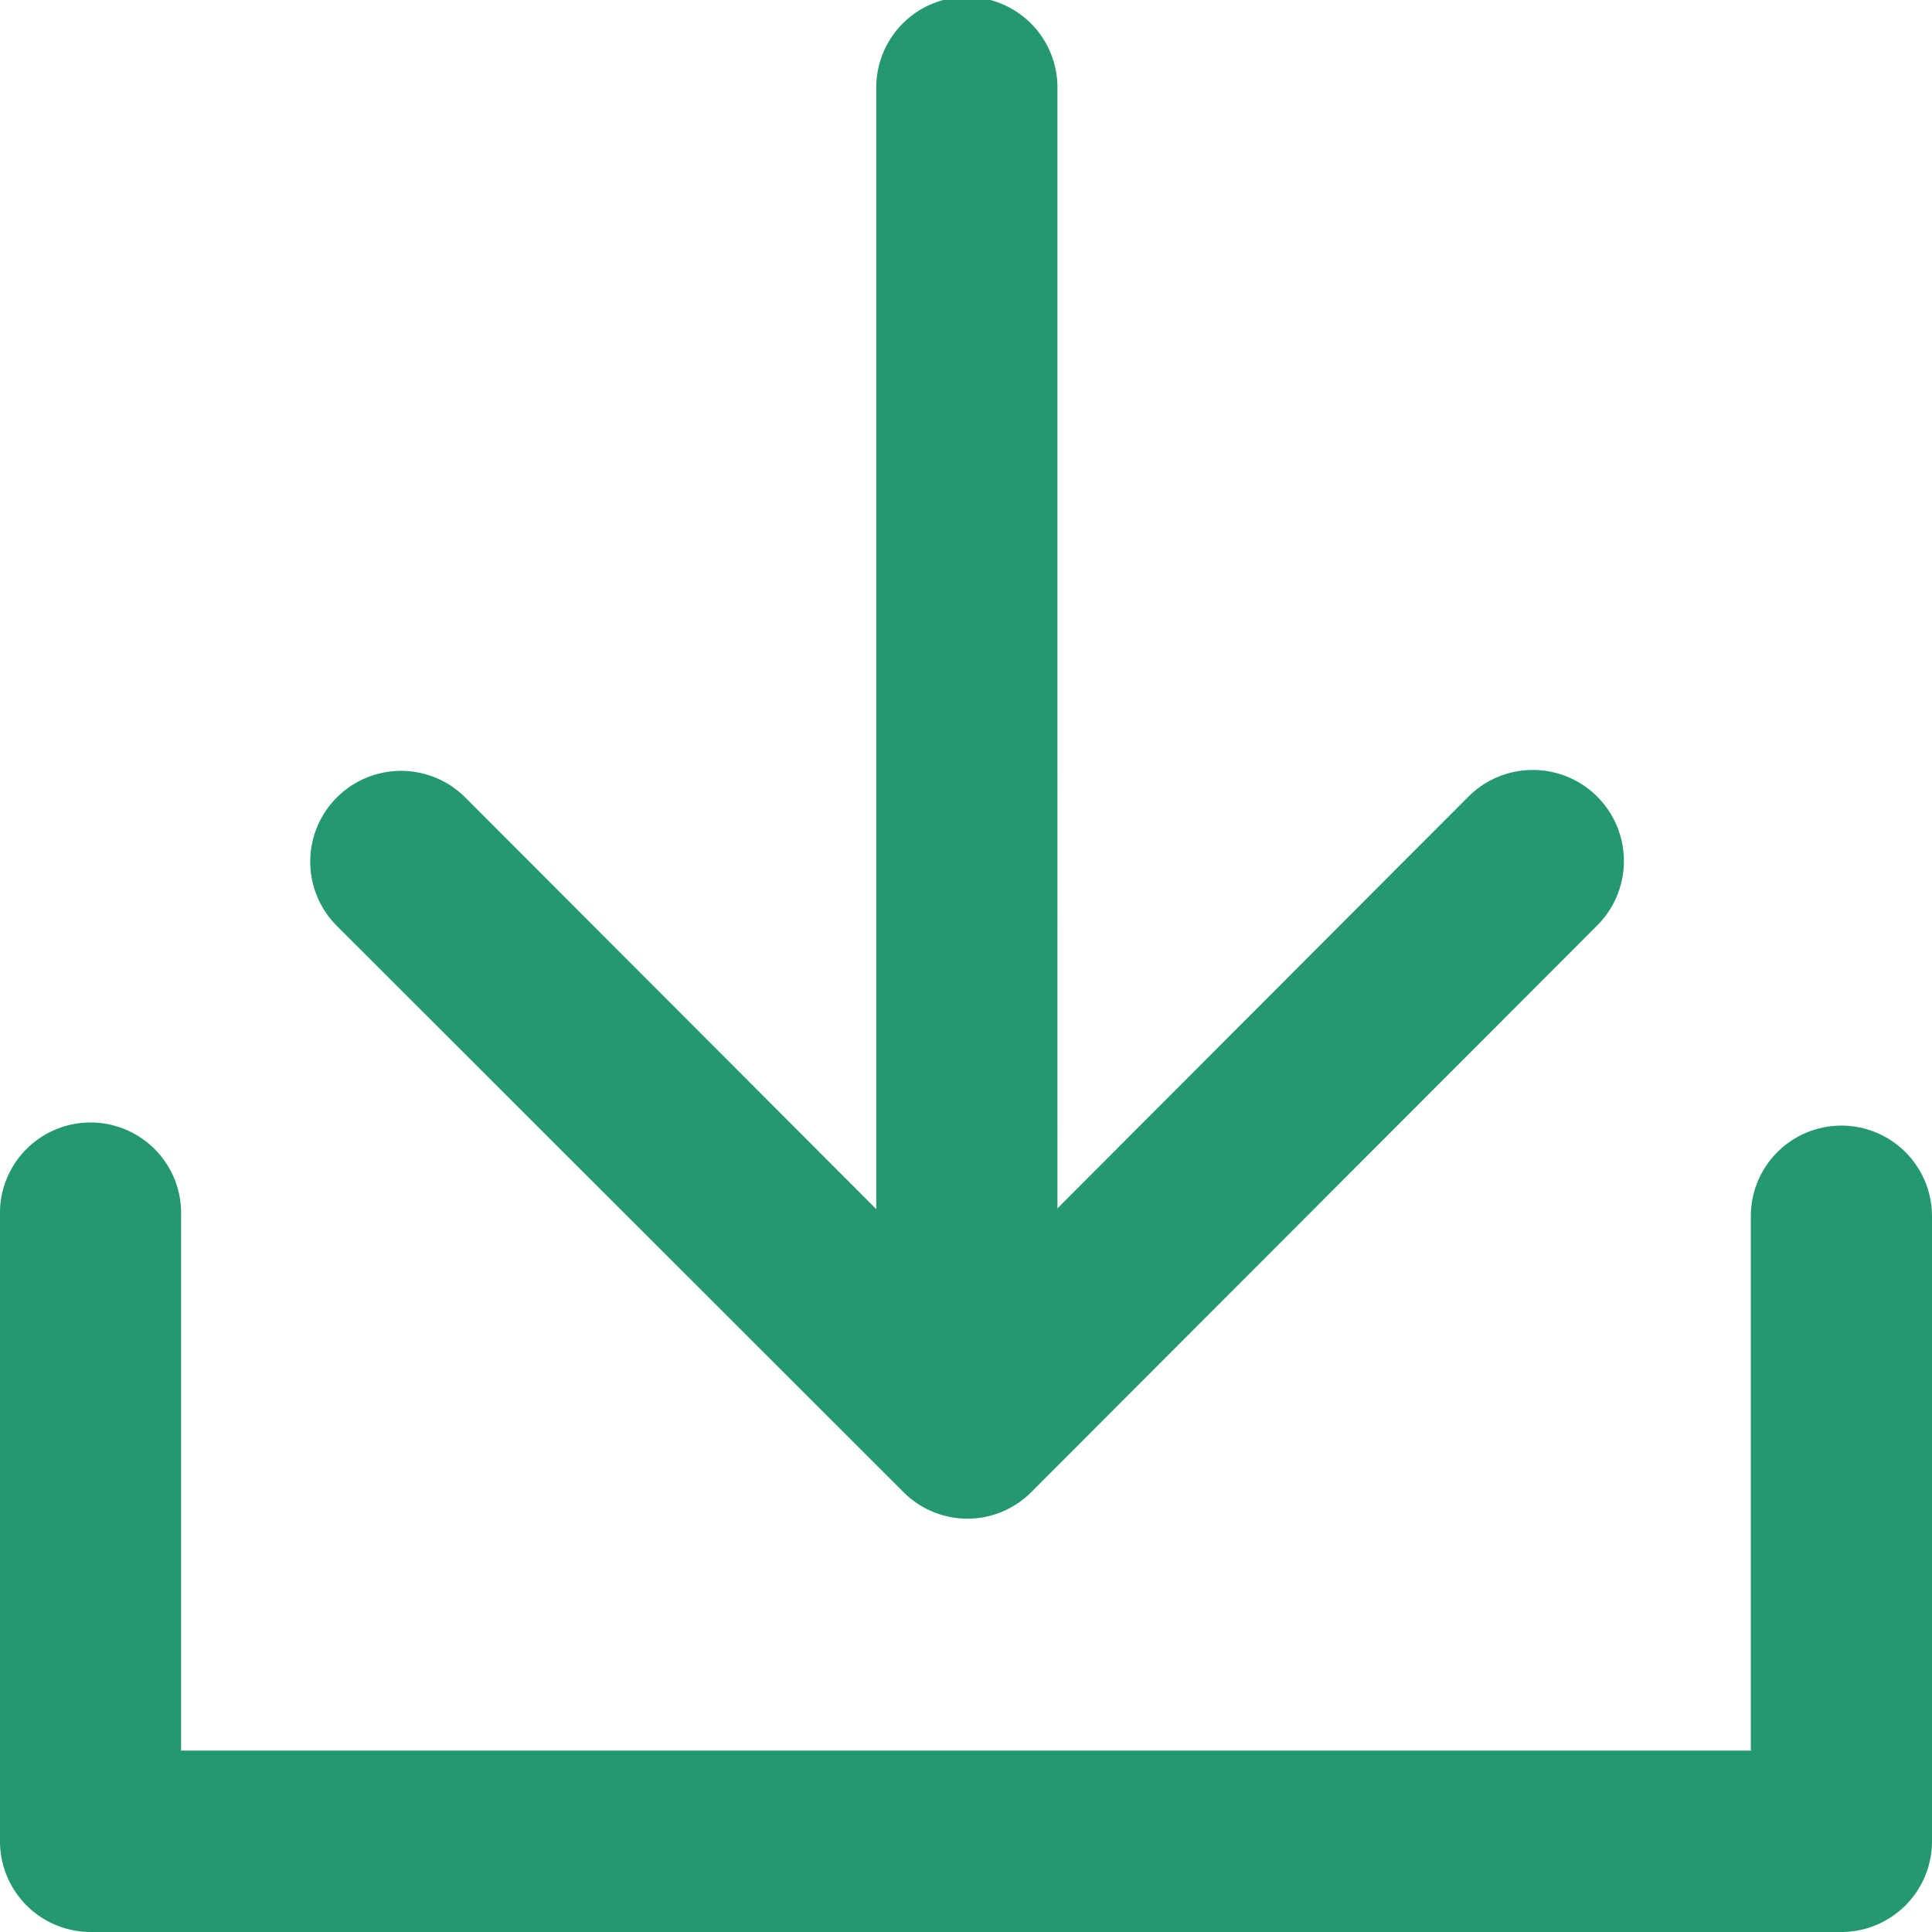
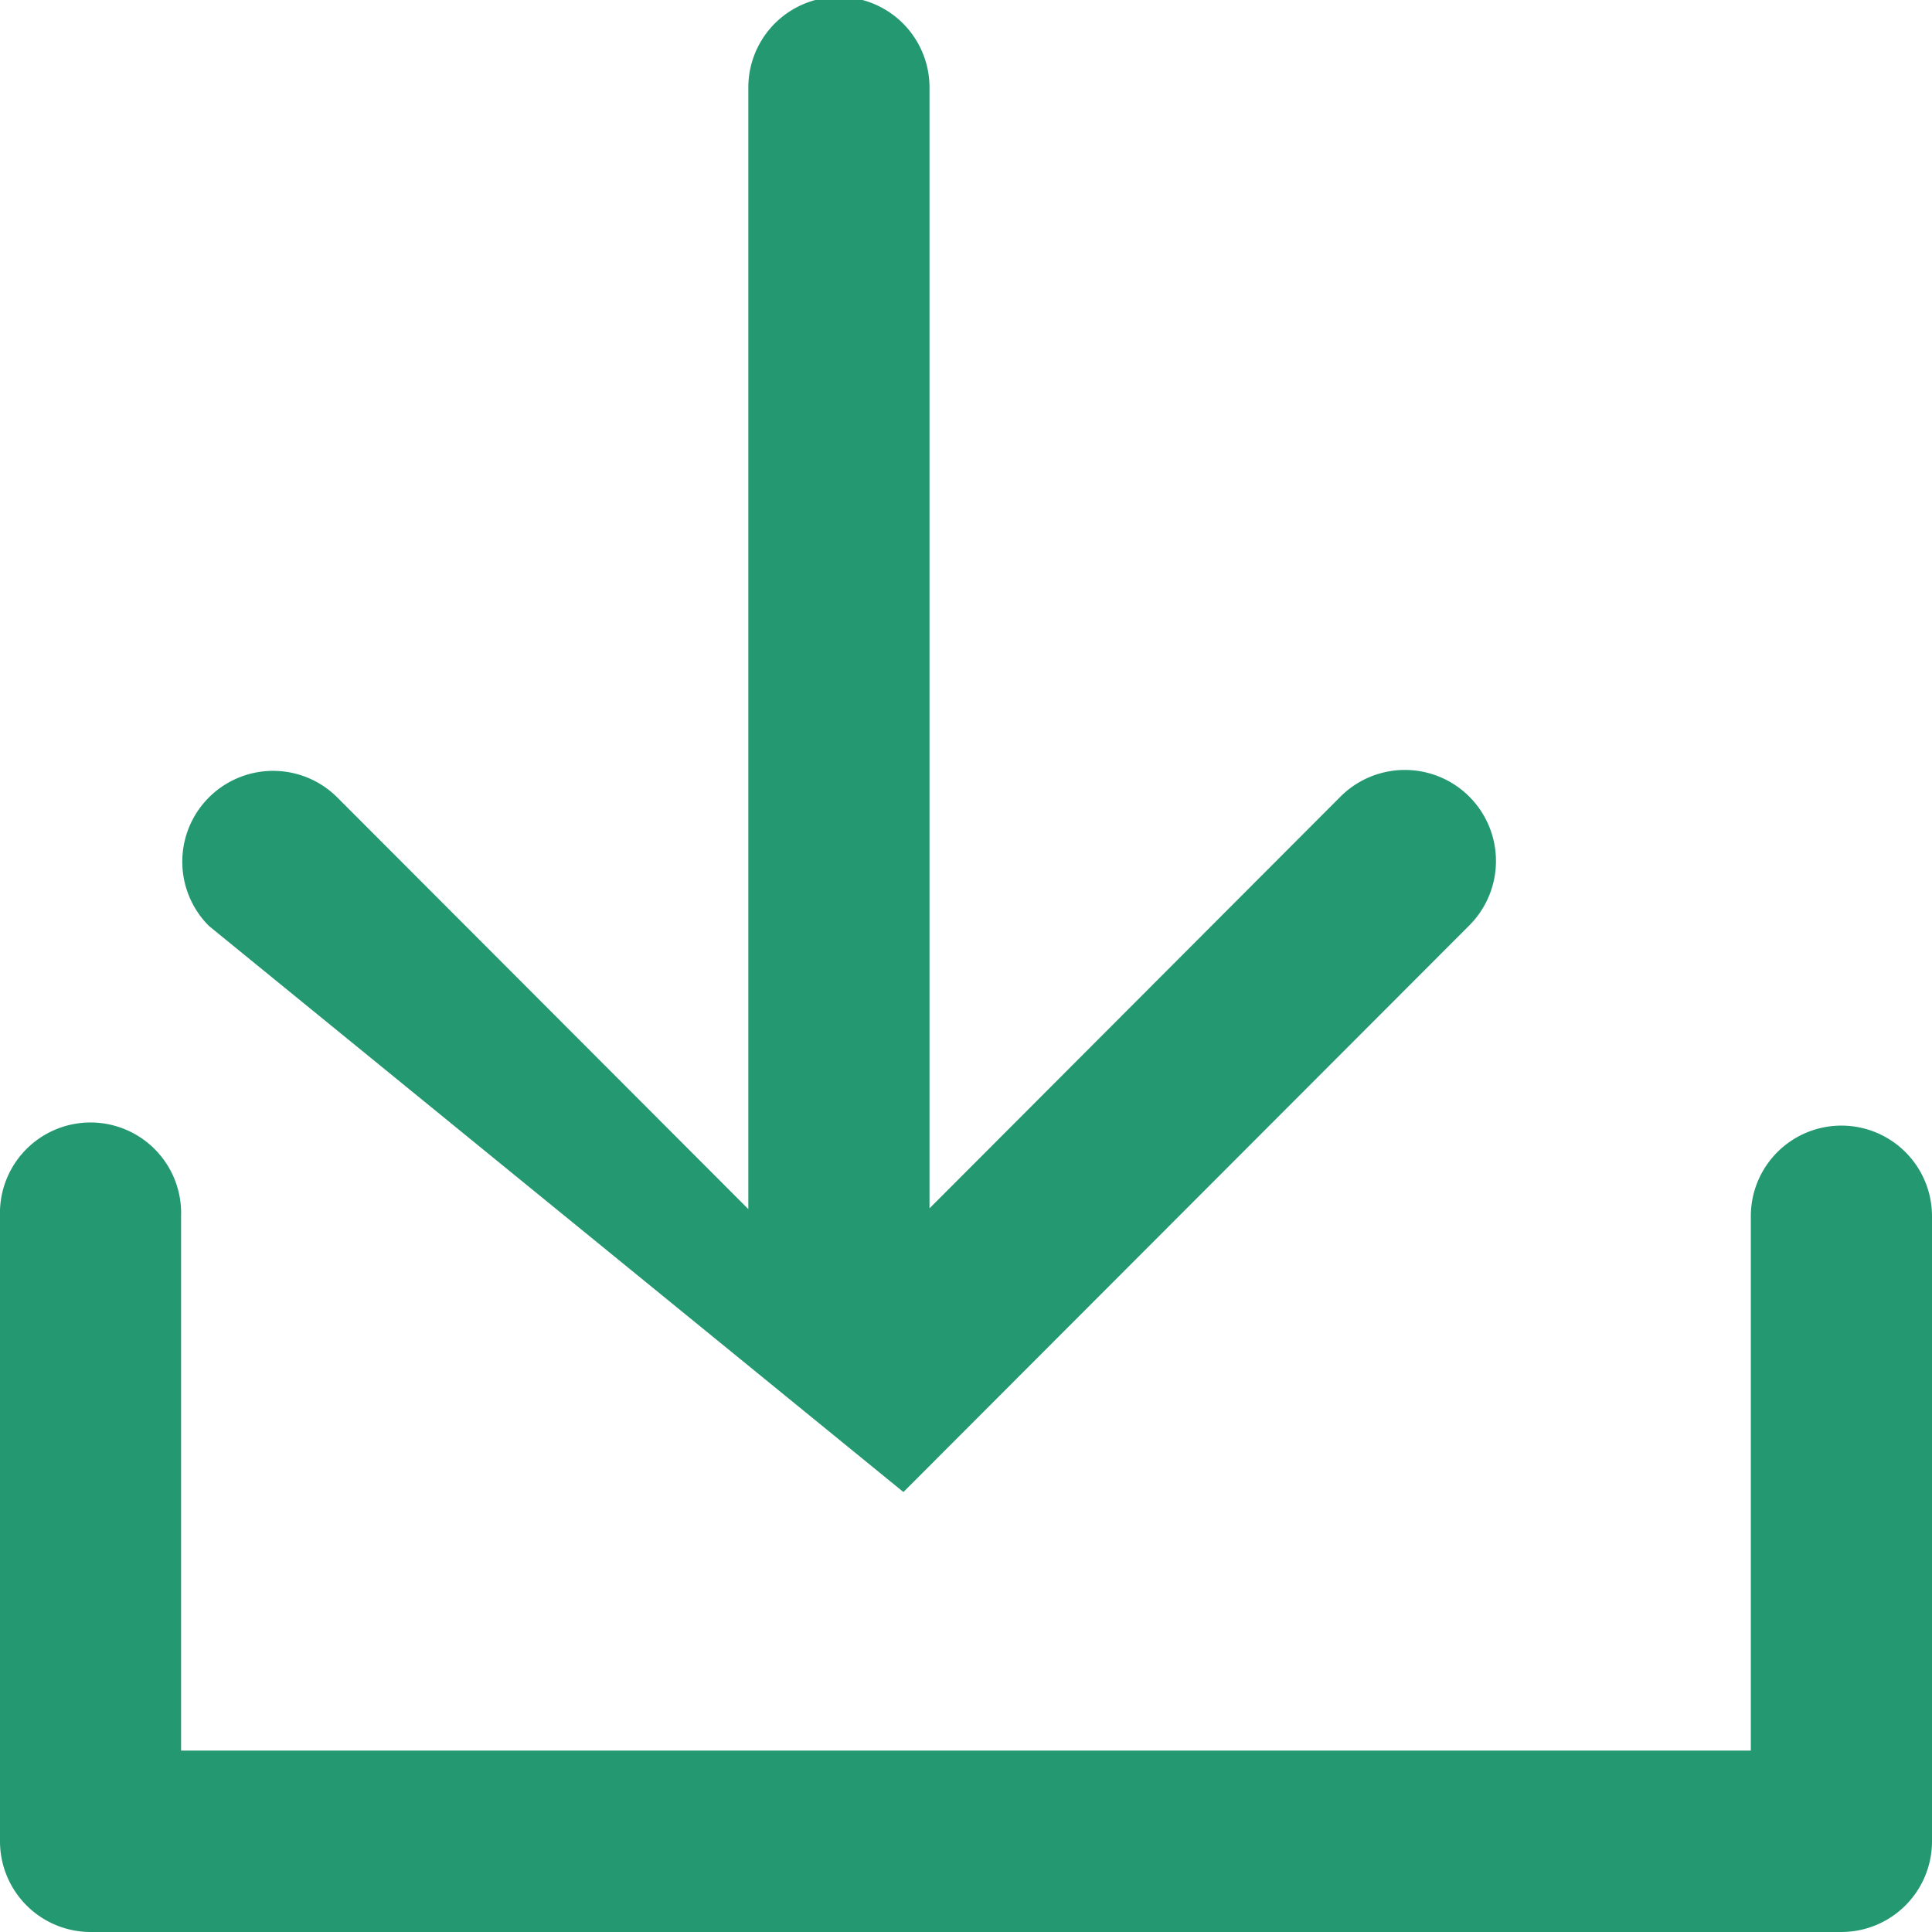
<svg xmlns="http://www.w3.org/2000/svg" width="18" height="18" viewBox="0 0 18 18">
  <defs>
    <style>
      .cls-1 {
        fill: #249870;
        fill-rule: evenodd;
      }
    </style>
  </defs>
-   <path id="形状_14" data-name="形状 14" class="cls-1" d="M699,534.331v5.824a0.845,0.845,0,0,1-.844.845H681.844a0.845,0.845,0,0,1-.844-0.845v-5.824a0.844,0.844,0,1,1,1.687,0v4.979h14.625v-4.979A0.844,0.844,0,1,1,699,534.331Zm-9.583,2.57a0.84,0.84,0,0,0,1.192,0l0,0,5.272-5.279a0.845,0.845,0,0,0-1.2-1.2l-3.829,3.836V523.815a0.844,0.844,0,0,0-1.688,0v10.45l-3.831-3.837a0.844,0.844,0,1,0-1.193,1.2Z" transform="translate(-681 -523)" />
+   <path id="形状_14" data-name="形状 14" class="cls-1" d="M699,534.331v5.824a0.845,0.845,0,0,1-.844.845H681.844a0.845,0.845,0,0,1-.844-0.845v-5.824a0.844,0.844,0,1,1,1.687,0v4.979h14.625v-4.979A0.844,0.844,0,1,1,699,534.331Zm-9.583,2.57l0,0,5.272-5.279a0.845,0.845,0,0,0-1.2-1.2l-3.829,3.836V523.815a0.844,0.844,0,0,0-1.688,0v10.45l-3.831-3.837a0.844,0.844,0,1,0-1.193,1.2Z" transform="translate(-681 -523)" />
</svg>